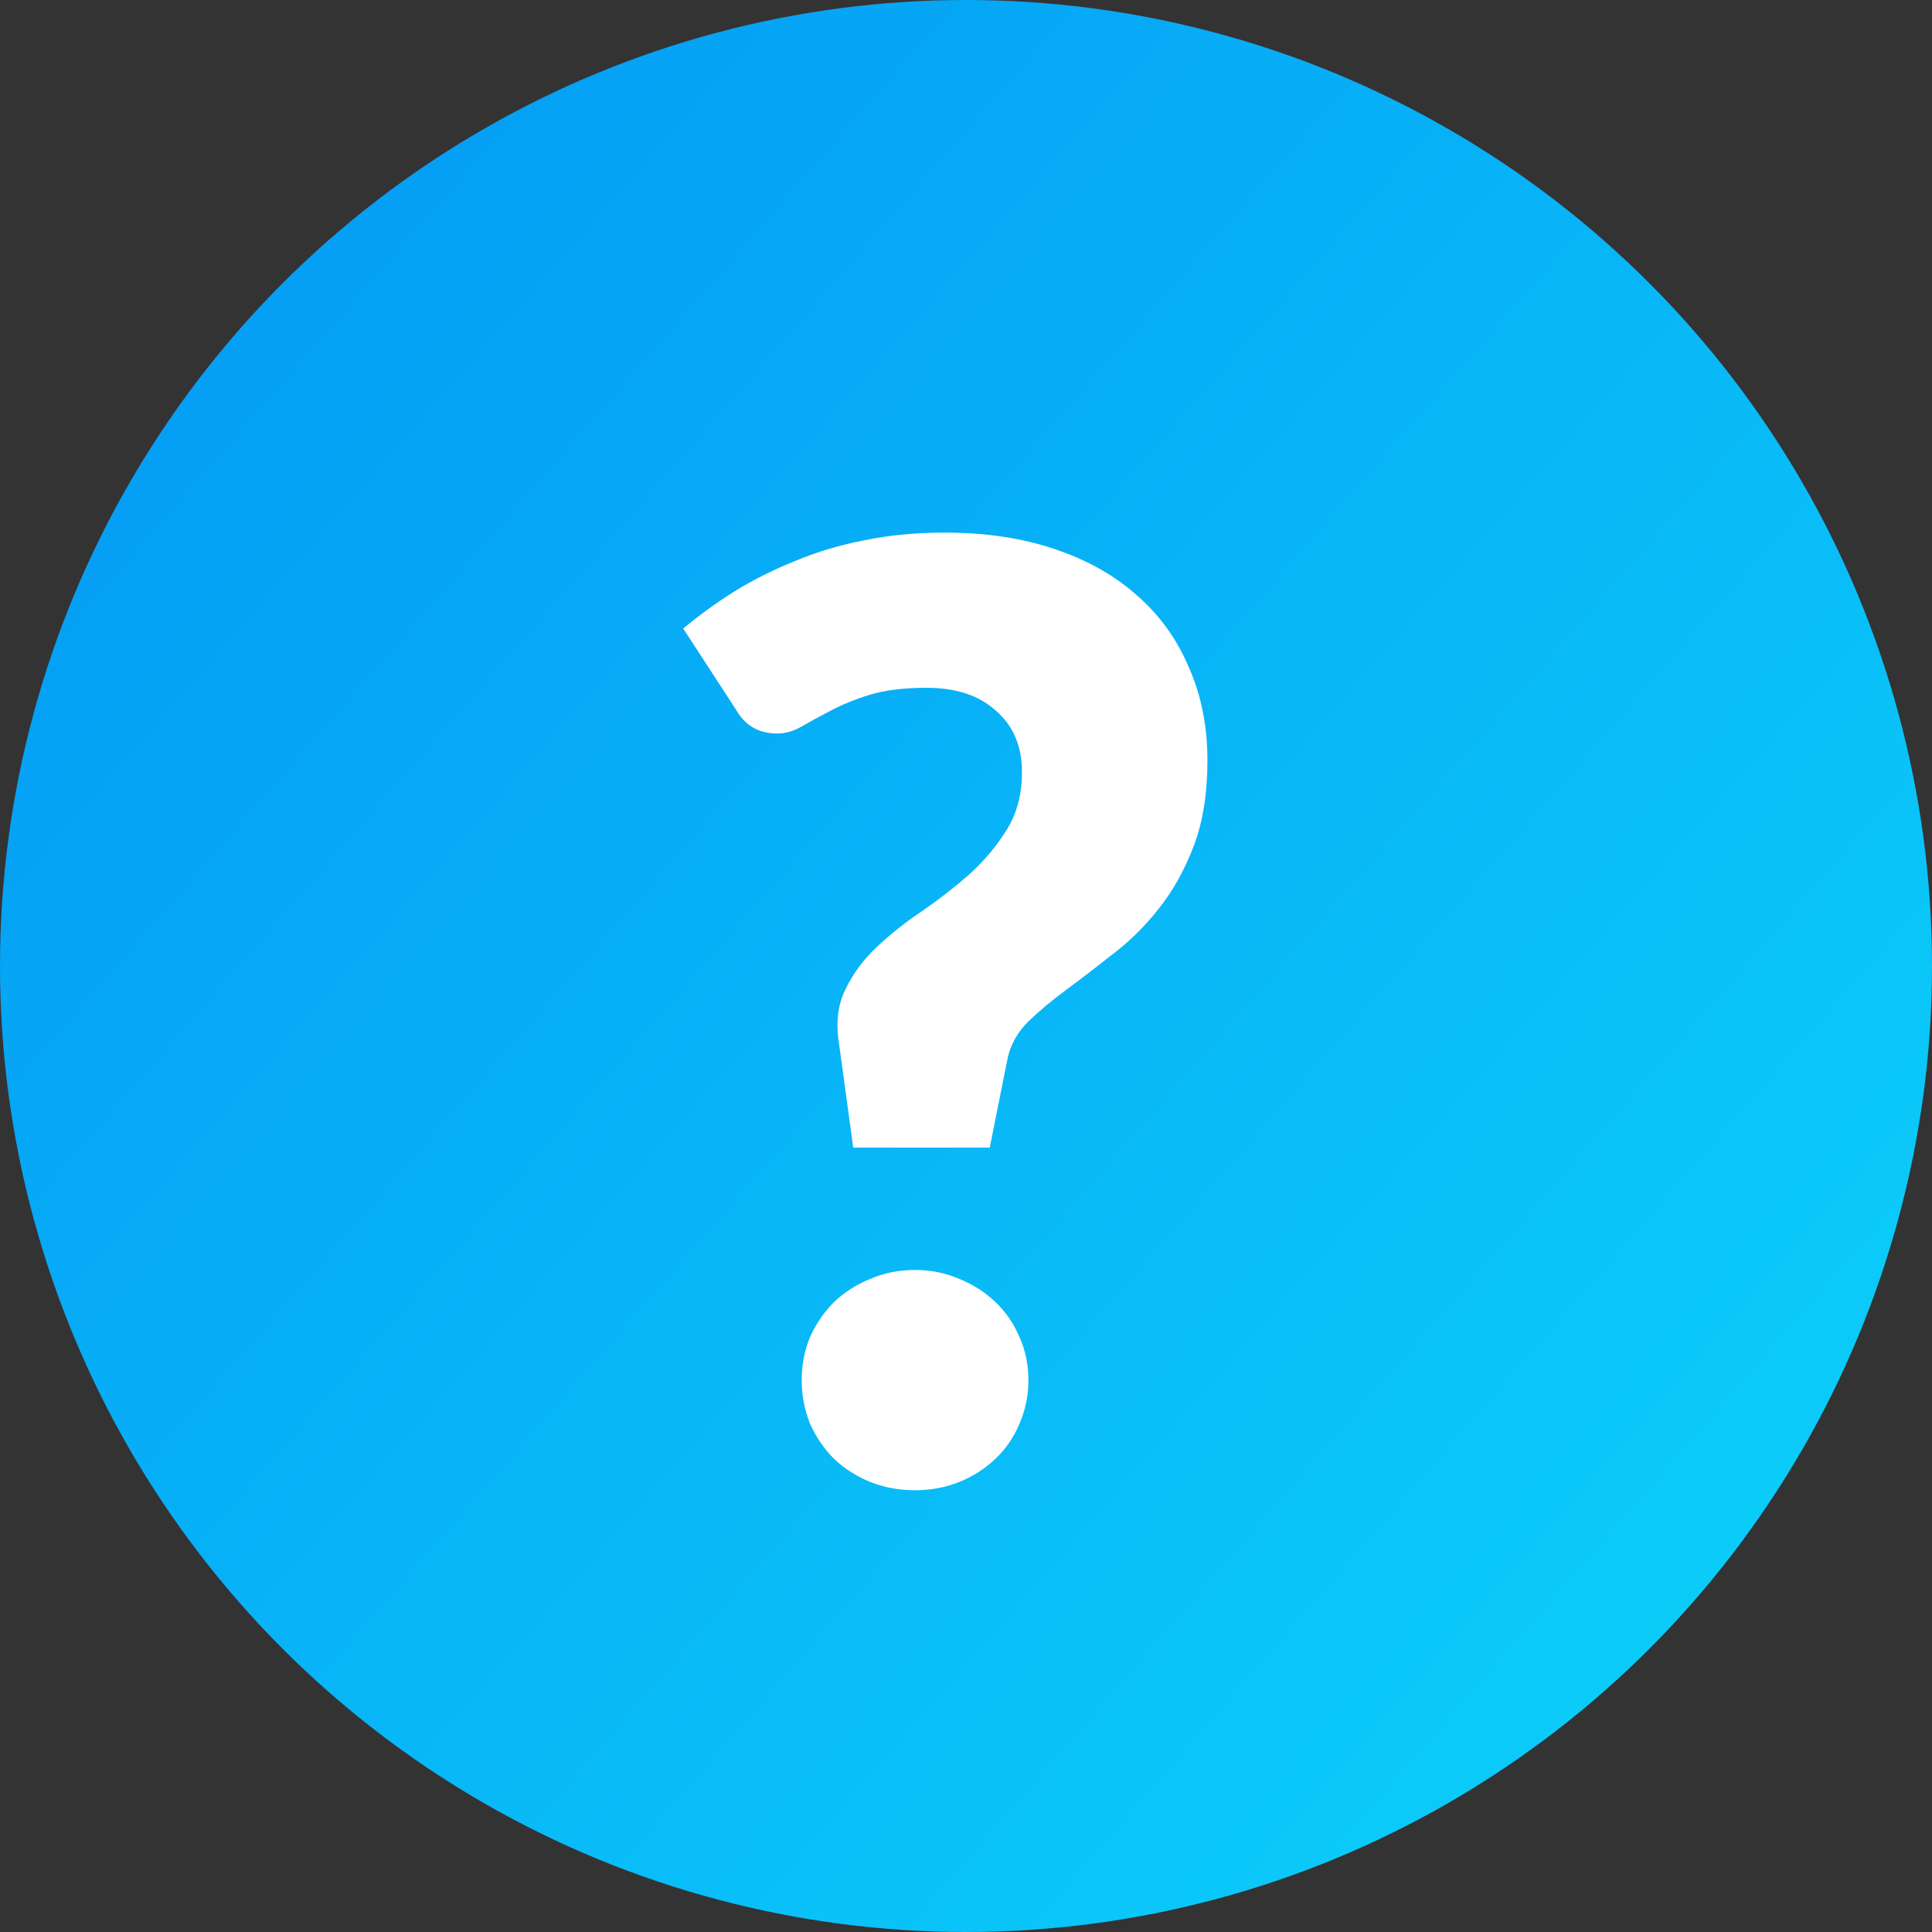
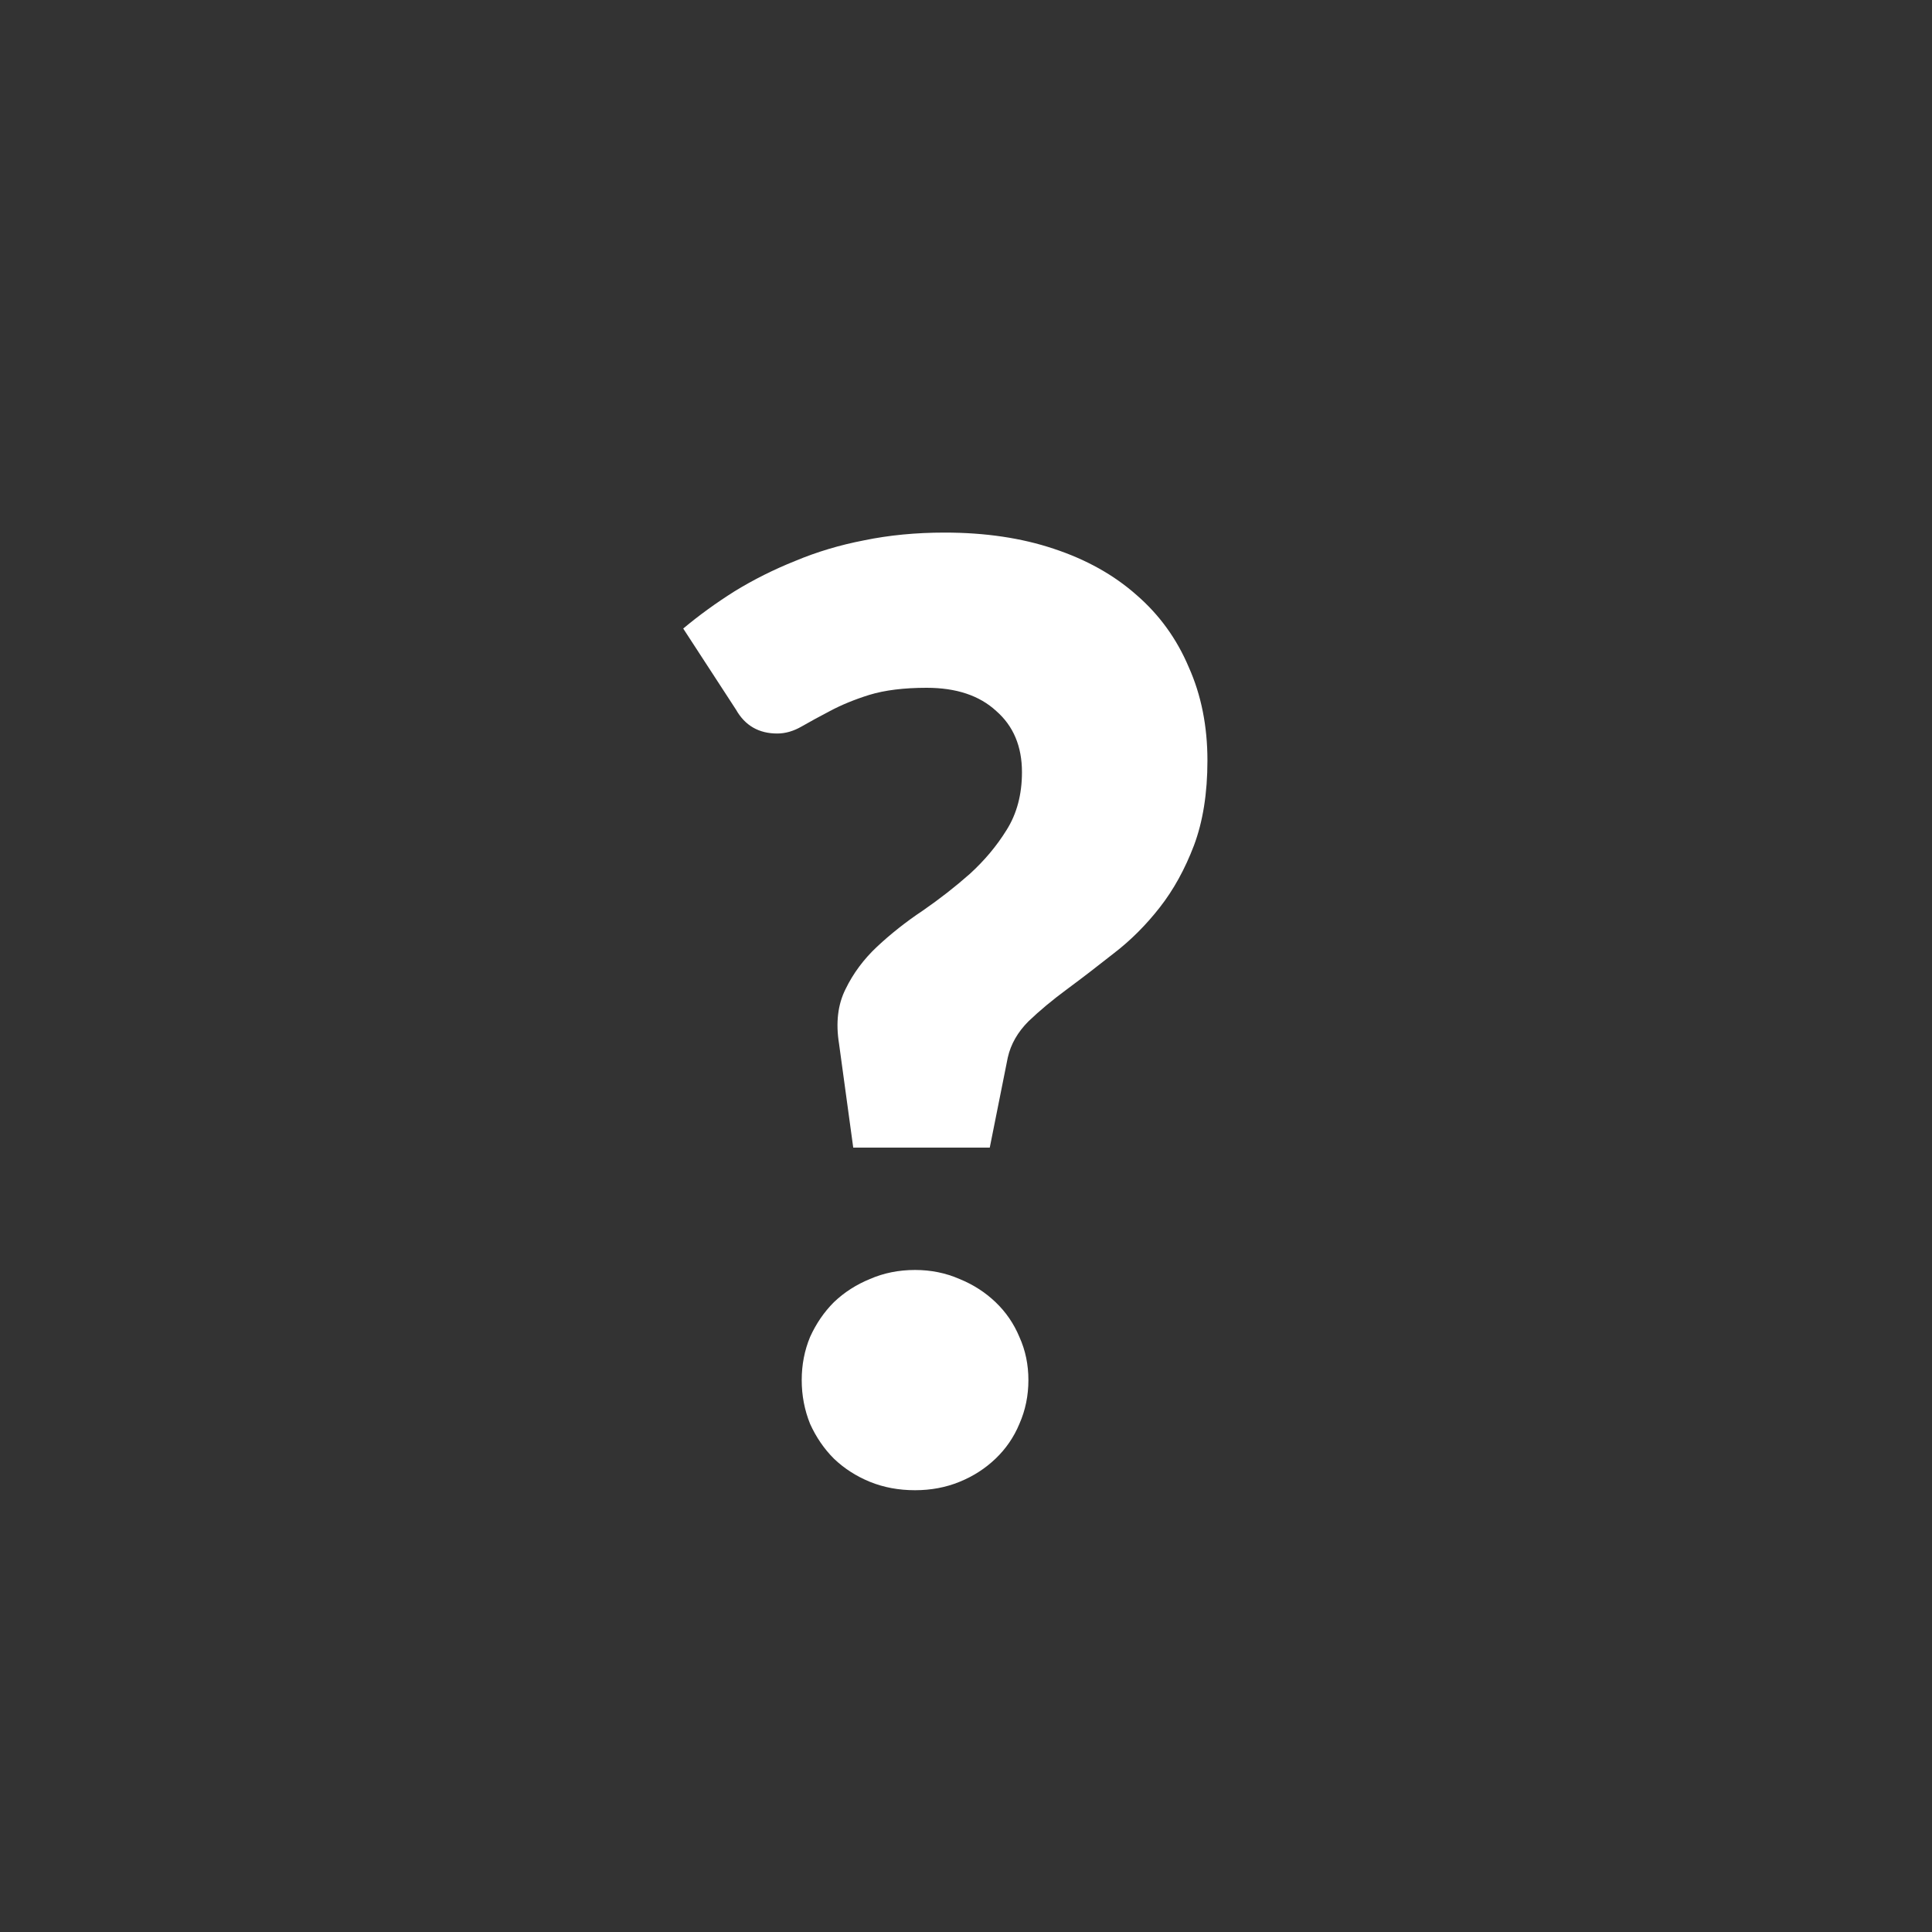
<svg xmlns="http://www.w3.org/2000/svg" width="30" height="30" viewBox="0 0 30 30" fill="none">
  <rect x="0" y="0" width="30" height="30" fill="#333333" stroke="none" />
-   <circle cx="15" cy="15" r="15" fill="url(#paint0_linear_325_1400)" />
  <path d="M10.609 9.76C10.856 9.553 11.123 9.36 11.409 9.18C11.703 9 12.016 8.843 12.349 8.71C12.683 8.57 13.039 8.463 13.419 8.39C13.806 8.31 14.223 8.27 14.669 8.27C15.296 8.27 15.859 8.353 16.359 8.52C16.866 8.687 17.296 8.927 17.649 9.24C18.003 9.547 18.273 9.92 18.459 10.36C18.653 10.793 18.749 11.277 18.749 11.81C18.749 12.317 18.679 12.757 18.539 13.13C18.399 13.497 18.223 13.817 18.009 14.09C17.796 14.363 17.559 14.6 17.299 14.8C17.046 15 16.803 15.187 16.569 15.36C16.343 15.527 16.143 15.693 15.969 15.86C15.803 16.027 15.696 16.213 15.649 16.42L15.369 17.82H13.249L13.029 16.21C12.976 15.883 13.009 15.6 13.129 15.36C13.249 15.113 13.413 14.893 13.619 14.7C13.833 14.5 14.069 14.313 14.329 14.14C14.589 13.96 14.833 13.77 15.059 13.57C15.286 13.363 15.476 13.137 15.629 12.89C15.789 12.637 15.869 12.337 15.869 11.99C15.869 11.59 15.736 11.273 15.469 11.04C15.209 10.8 14.849 10.68 14.389 10.68C14.036 10.68 13.739 10.717 13.499 10.79C13.266 10.863 13.063 10.947 12.889 11.04C12.723 11.127 12.576 11.207 12.449 11.28C12.323 11.353 12.196 11.39 12.069 11.39C11.783 11.39 11.569 11.267 11.429 11.02L10.609 9.76ZM12.449 21.43C12.449 21.19 12.493 20.967 12.579 20.76C12.673 20.553 12.796 20.373 12.949 20.22C13.109 20.067 13.296 19.947 13.509 19.86C13.723 19.767 13.956 19.72 14.209 19.72C14.456 19.72 14.686 19.767 14.899 19.86C15.113 19.947 15.299 20.067 15.459 20.22C15.619 20.373 15.743 20.553 15.829 20.76C15.923 20.967 15.969 21.19 15.969 21.43C15.969 21.67 15.923 21.897 15.829 22.11C15.743 22.317 15.619 22.497 15.459 22.65C15.299 22.803 15.113 22.923 14.899 23.01C14.686 23.097 14.456 23.14 14.209 23.14C13.956 23.14 13.723 23.097 13.509 23.01C13.296 22.923 13.109 22.803 12.949 22.65C12.796 22.497 12.673 22.317 12.579 22.11C12.493 21.897 12.449 21.67 12.449 21.43Z" fill="white" />
  <defs>
    <linearGradient id="paint0_linear_325_1400" x1="-11.28" y1="14.002" x2="15.438" y2="37.285" gradientUnits="userSpaceOnUse">
      <stop stop-color="#0497F4" />
      <stop offset="1" stop-color="#0BCBF9" />
    </linearGradient>
  </defs>
</svg>